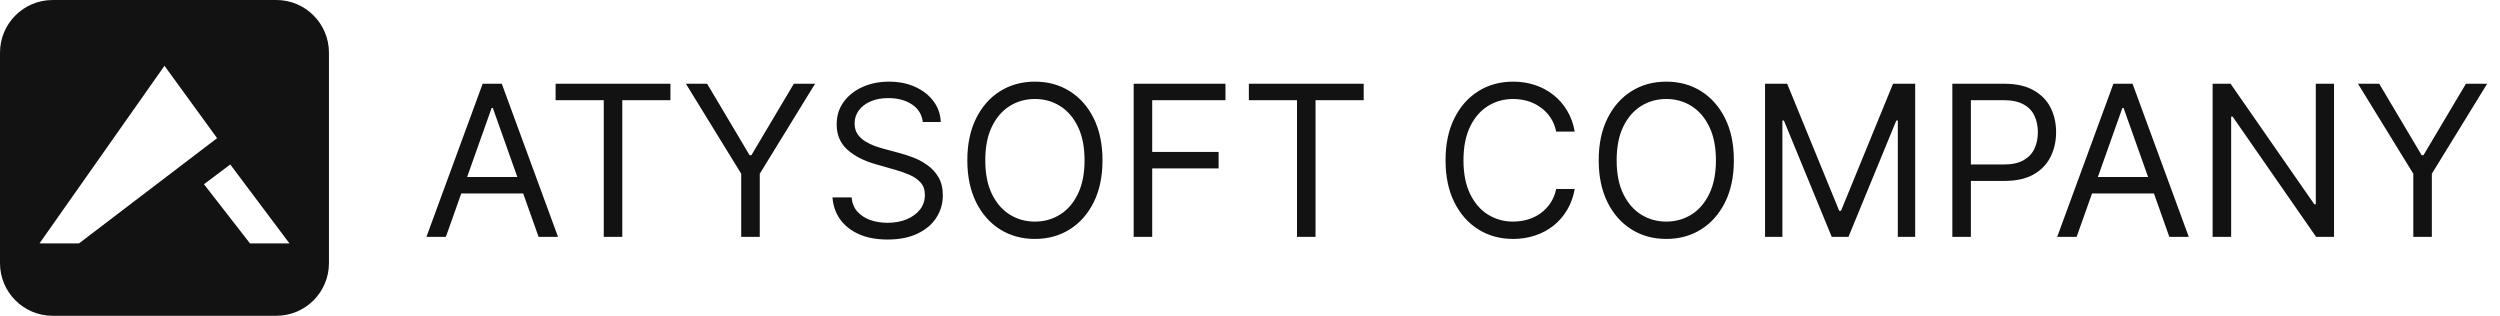
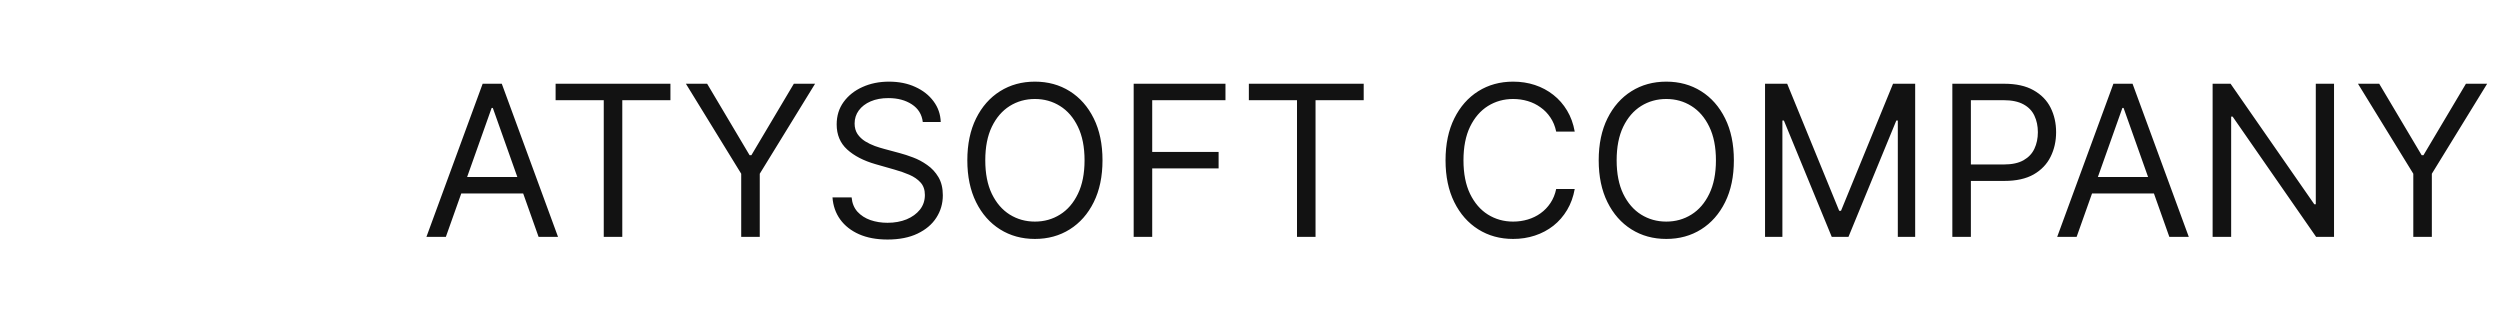
<svg xmlns="http://www.w3.org/2000/svg" width="190" height="24" viewBox="0 0 190 24" fill="none">
  <path d="M33.886 18H32.409L36.682 6.364H38.136L42.409 18H40.932L37.455 8.205H37.364L33.886 18ZM34.432 13.454H40.386V14.704H34.432V13.454ZM42.226 7.614V6.364H50.953V7.614H47.294V18H45.885V7.614H42.226ZM52.128 6.364H53.742L56.969 11.796H57.105L60.332 6.364H61.946L57.742 13.204V18H56.332V13.204L52.128 6.364ZM70.132 9.273C70.064 8.697 69.787 8.25 69.303 7.932C68.818 7.614 68.223 7.455 67.519 7.455C67.003 7.455 66.553 7.538 66.166 7.705C65.784 7.871 65.484 8.1 65.269 8.392C65.056 8.684 64.95 9.015 64.95 9.386C64.95 9.697 65.024 9.964 65.172 10.188C65.323 10.407 65.517 10.591 65.751 10.739C65.986 10.883 66.233 11.002 66.49 11.097C66.748 11.188 66.984 11.261 67.2 11.318L68.382 11.636C68.685 11.716 69.022 11.826 69.394 11.966C69.769 12.106 70.126 12.297 70.467 12.54C70.812 12.778 71.096 13.085 71.32 13.46C71.543 13.835 71.655 14.296 71.655 14.841C71.655 15.47 71.49 16.038 71.16 16.546C70.835 17.053 70.358 17.456 69.729 17.756C69.104 18.055 68.344 18.204 67.45 18.204C66.617 18.204 65.895 18.07 65.285 17.801C64.68 17.532 64.202 17.157 63.854 16.676C63.509 16.195 63.314 15.636 63.269 15H64.723C64.761 15.439 64.909 15.803 65.166 16.091C65.428 16.375 65.757 16.587 66.155 16.727C66.556 16.864 66.988 16.932 67.45 16.932C67.988 16.932 68.471 16.845 68.899 16.671C69.327 16.492 69.666 16.246 69.916 15.932C70.166 15.614 70.291 15.242 70.291 14.818C70.291 14.432 70.183 14.117 69.967 13.875C69.751 13.633 69.467 13.436 69.115 13.284C68.763 13.133 68.382 13 67.973 12.886L66.541 12.477C65.632 12.216 64.912 11.843 64.382 11.358C63.852 10.873 63.587 10.239 63.587 9.455C63.587 8.803 63.763 8.235 64.115 7.75C64.471 7.261 64.948 6.883 65.547 6.614C66.149 6.341 66.822 6.205 67.564 6.205C68.314 6.205 68.981 6.339 69.564 6.608C70.147 6.873 70.609 7.237 70.95 7.699C71.295 8.161 71.477 8.686 71.496 9.273H70.132ZM83.79 12.182C83.79 13.409 83.568 14.47 83.125 15.364C82.682 16.258 82.074 16.947 81.301 17.432C80.528 17.917 79.646 18.159 78.653 18.159C77.661 18.159 76.778 17.917 76.006 17.432C75.233 16.947 74.625 16.258 74.182 15.364C73.739 14.47 73.517 13.409 73.517 12.182C73.517 10.954 73.739 9.894 74.182 9C74.625 8.106 75.233 7.417 76.006 6.932C76.778 6.447 77.661 6.205 78.653 6.205C79.646 6.205 80.528 6.447 81.301 6.932C82.074 7.417 82.682 8.106 83.125 9C83.568 9.894 83.79 10.954 83.79 12.182ZM82.426 12.182C82.426 11.174 82.258 10.324 81.921 9.631C81.587 8.938 81.135 8.413 80.562 8.057C79.994 7.701 79.358 7.523 78.653 7.523C77.949 7.523 77.311 7.701 76.739 8.057C76.171 8.413 75.718 8.938 75.381 9.631C75.047 10.324 74.881 11.174 74.881 12.182C74.881 13.189 75.047 14.04 75.381 14.733C75.718 15.426 76.171 15.951 76.739 16.307C77.311 16.663 77.949 16.841 78.653 16.841C79.358 16.841 79.994 16.663 80.562 16.307C81.135 15.951 81.587 15.426 81.921 14.733C82.258 14.04 82.426 13.189 82.426 12.182ZM86.159 18V6.364H93.136V7.614H87.568V11.546H92.614V12.796H87.568V18H86.159ZM94.913 7.614V6.364H103.641V7.614H99.981V18H98.572V7.614H94.913ZM119.679 10H118.27C118.187 9.595 118.041 9.239 117.832 8.932C117.628 8.625 117.378 8.367 117.082 8.159C116.791 7.947 116.467 7.788 116.111 7.682C115.755 7.576 115.384 7.523 114.997 7.523C114.293 7.523 113.654 7.701 113.082 8.057C112.514 8.413 112.062 8.938 111.724 9.631C111.391 10.324 111.224 11.174 111.224 12.182C111.224 13.189 111.391 14.04 111.724 14.733C112.062 15.426 112.514 15.951 113.082 16.307C113.654 16.663 114.293 16.841 114.997 16.841C115.384 16.841 115.755 16.788 116.111 16.682C116.467 16.576 116.791 16.419 117.082 16.21C117.378 15.998 117.628 15.739 117.832 15.432C118.041 15.121 118.187 14.765 118.27 14.364H119.679C119.573 14.958 119.38 15.491 119.099 15.96C118.819 16.43 118.471 16.829 118.054 17.159C117.637 17.485 117.17 17.733 116.651 17.903C116.135 18.074 115.584 18.159 114.997 18.159C114.005 18.159 113.122 17.917 112.349 17.432C111.577 16.947 110.969 16.258 110.526 15.364C110.082 14.47 109.861 13.409 109.861 12.182C109.861 10.954 110.082 9.894 110.526 9C110.969 8.106 111.577 7.417 112.349 6.932C113.122 6.447 114.005 6.205 114.997 6.205C115.584 6.205 116.135 6.29 116.651 6.46C117.17 6.631 117.637 6.881 118.054 7.21C118.471 7.536 118.819 7.934 119.099 8.403C119.38 8.869 119.573 9.402 119.679 10ZM131.774 12.182C131.774 13.409 131.553 14.47 131.109 15.364C130.666 16.258 130.058 16.947 129.286 17.432C128.513 17.917 127.63 18.159 126.638 18.159C125.645 18.159 124.763 17.917 123.99 17.432C123.217 16.947 122.609 16.258 122.166 15.364C121.723 14.47 121.501 13.409 121.501 12.182C121.501 10.954 121.723 9.894 122.166 9C122.609 8.106 123.217 7.417 123.99 6.932C124.763 6.447 125.645 6.205 126.638 6.205C127.63 6.205 128.513 6.447 129.286 6.932C130.058 7.417 130.666 8.106 131.109 9C131.553 9.894 131.774 10.954 131.774 12.182ZM130.411 12.182C130.411 11.174 130.242 10.324 129.905 9.631C129.571 8.938 129.119 8.413 128.547 8.057C127.979 7.701 127.342 7.523 126.638 7.523C125.933 7.523 125.295 7.701 124.723 8.057C124.155 8.413 123.702 8.938 123.365 9.631C123.032 10.324 122.865 11.174 122.865 12.182C122.865 13.189 123.032 14.04 123.365 14.733C123.702 15.426 124.155 15.951 124.723 16.307C125.295 16.663 125.933 16.841 126.638 16.841C127.342 16.841 127.979 16.663 128.547 16.307C129.119 15.951 129.571 15.426 129.905 14.733C130.242 14.04 130.411 13.189 130.411 12.182ZM134.143 6.364H135.825L139.78 16.023H139.916L143.871 6.364H145.553V18H144.234V9.159H144.121L140.484 18H139.212L135.575 9.159H135.462V18H134.143V6.364ZM148.378 18V6.364H152.31C153.223 6.364 153.969 6.528 154.548 6.858C155.132 7.184 155.563 7.625 155.844 8.182C156.124 8.739 156.264 9.36 156.264 10.046C156.264 10.731 156.124 11.354 155.844 11.915C155.567 12.475 155.139 12.922 154.56 13.256C153.98 13.585 153.238 13.75 152.332 13.75H149.514V12.5H152.287C152.912 12.5 153.414 12.392 153.793 12.176C154.171 11.96 154.446 11.669 154.616 11.301C154.791 10.93 154.878 10.511 154.878 10.046C154.878 9.58 154.791 9.163 154.616 8.795C154.446 8.428 154.17 8.14 153.787 7.932C153.404 7.72 152.897 7.614 152.264 7.614H149.787V18H148.378ZM157.824 18H156.347L160.619 6.364H162.074L166.347 18H164.869L161.392 8.205H161.301L157.824 18ZM158.369 13.454H164.324V14.704H158.369V13.454ZM177.386 6.364V18H176.023L169.682 8.864H169.568V18H168.159V6.364H169.523L175.886 15.523H176V6.364H177.386ZM179.206 6.364H180.82L184.047 11.796H184.183L187.411 6.364H189.024L184.82 13.204V18H183.411V13.204L179.206 6.364Z" fill="#121212" />
-   <path fill-rule="evenodd" clip-rule="evenodd" d="M4 0C1.791 0 0 1.791 0 4V20C0 22.209 1.791 24 4 24H21C23.209 24 25 22.209 25 20V4C25 1.791 23.209 0 21 0H4ZM3 18.5L12.5 5L16.5 10.5L6 18.5H3ZM19 18.5L15.5 14L17.5 12.5L22 18.5H19Z" fill="#121212" />
</svg>